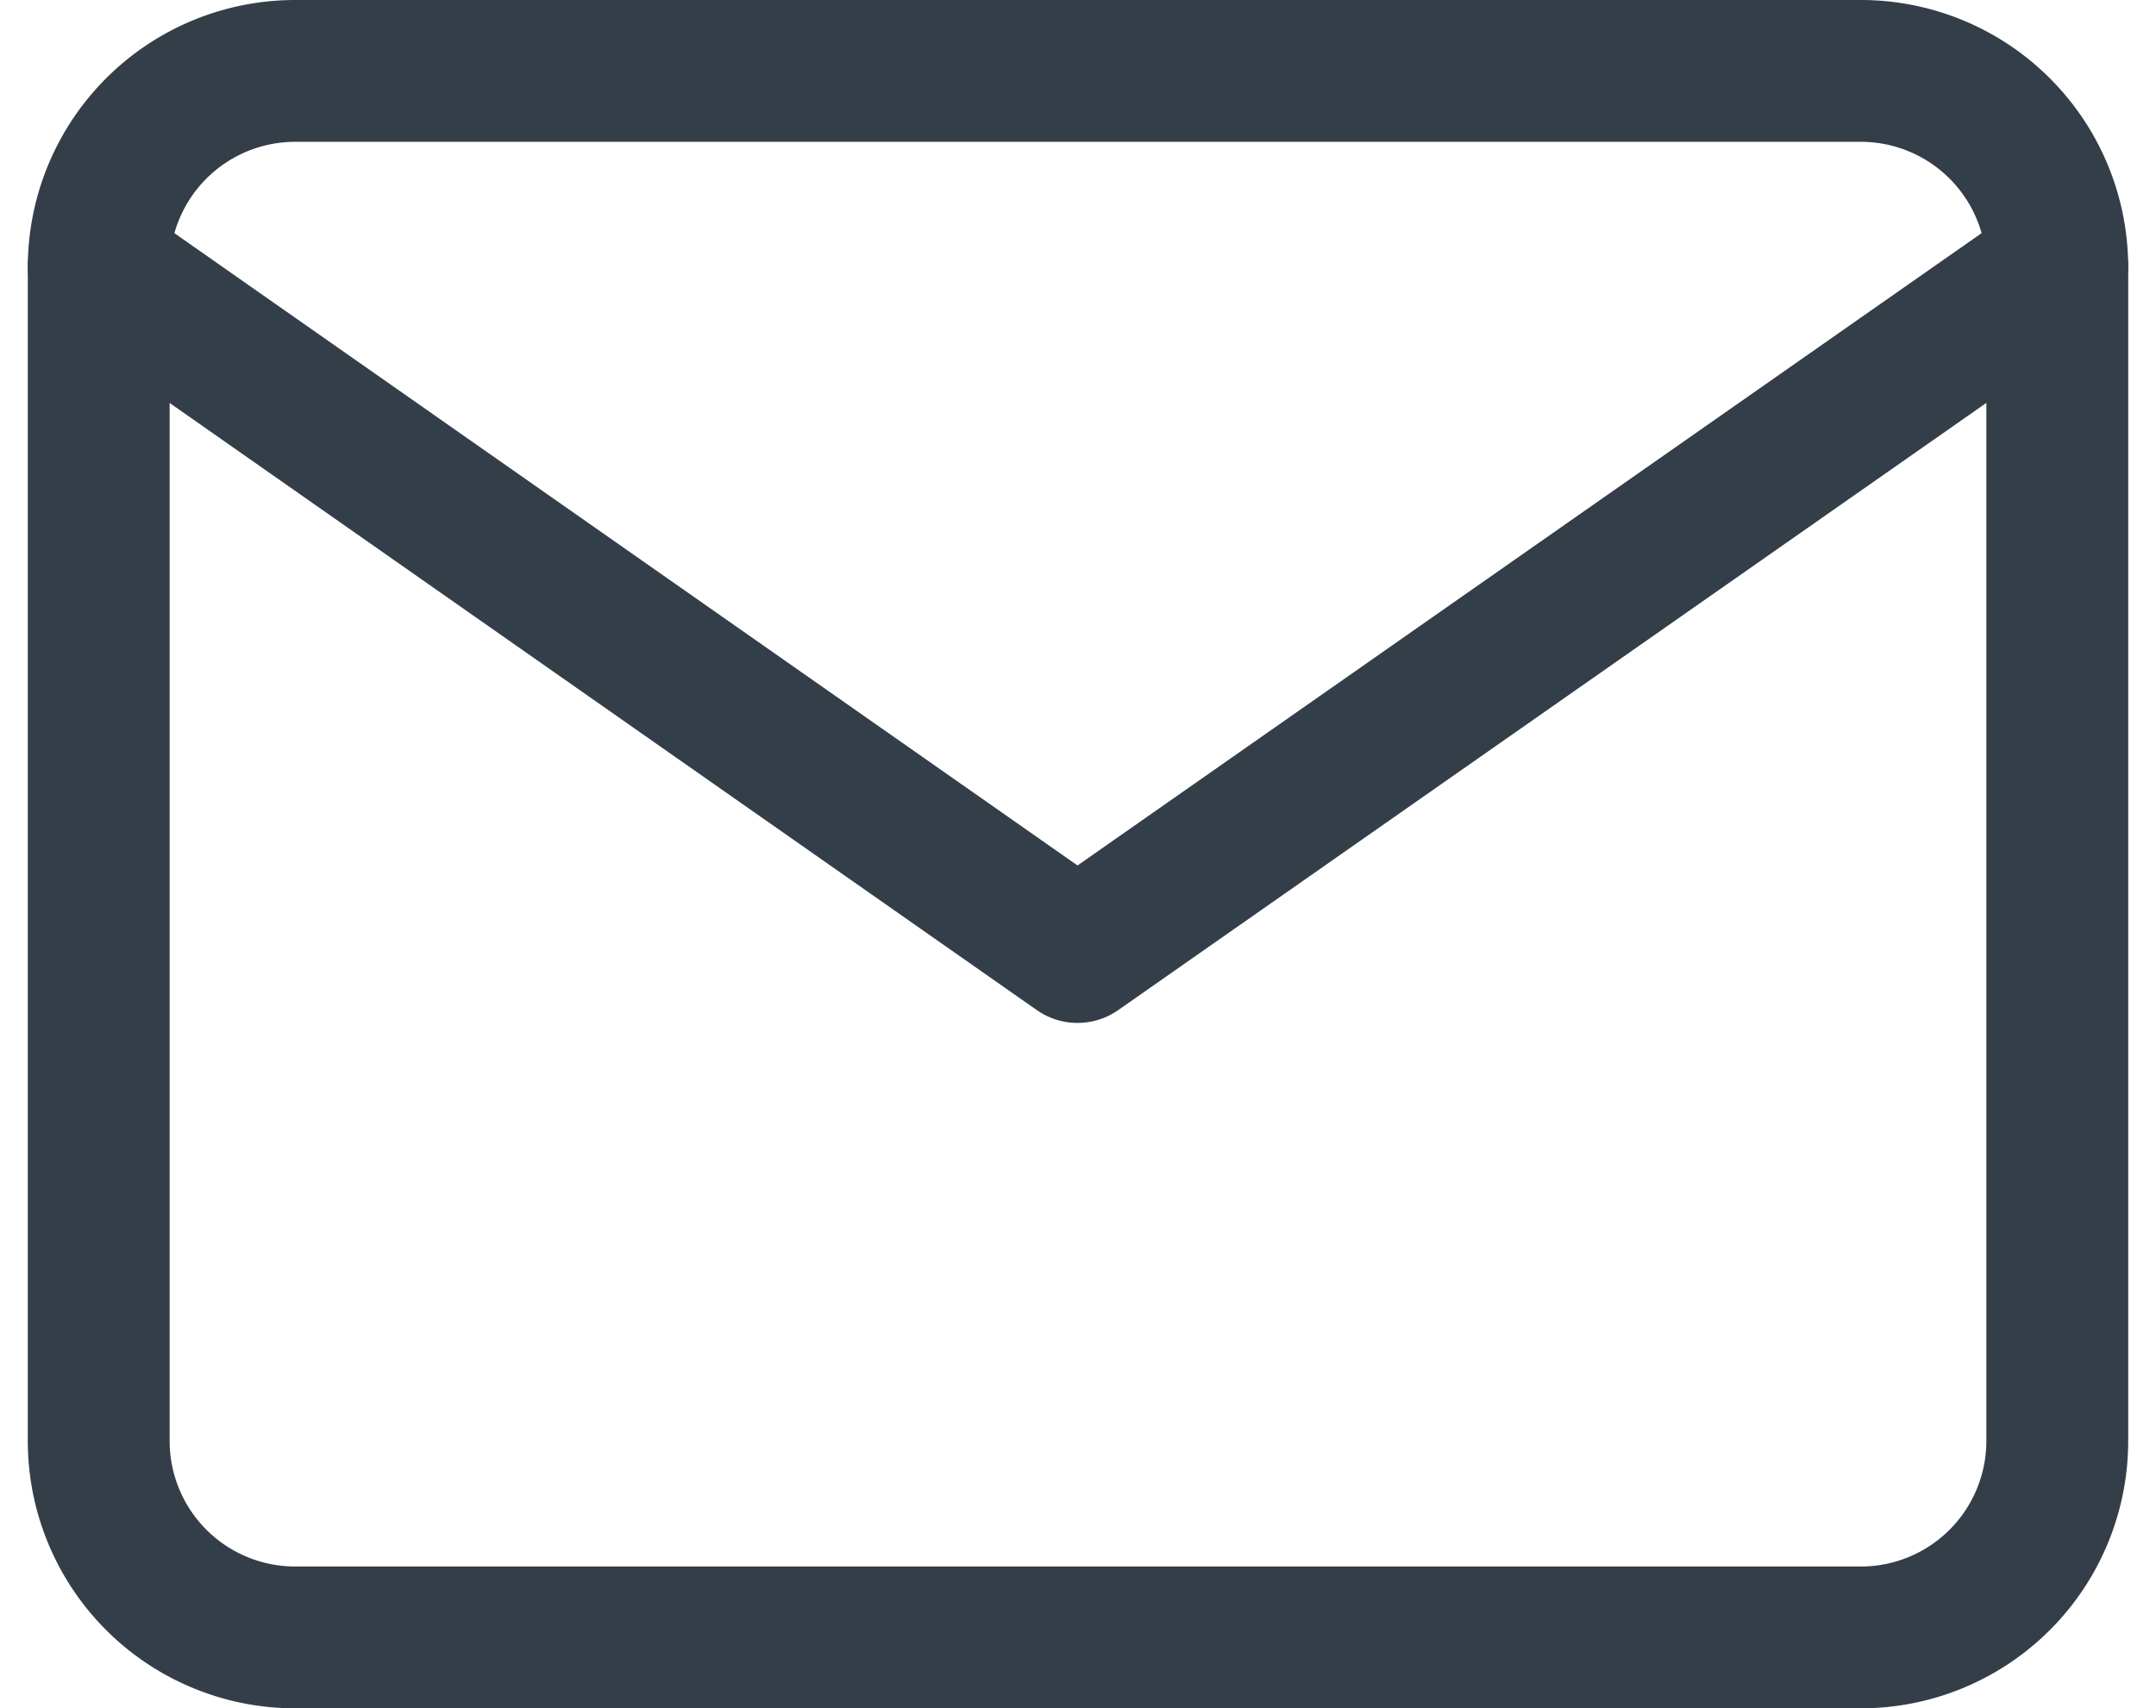
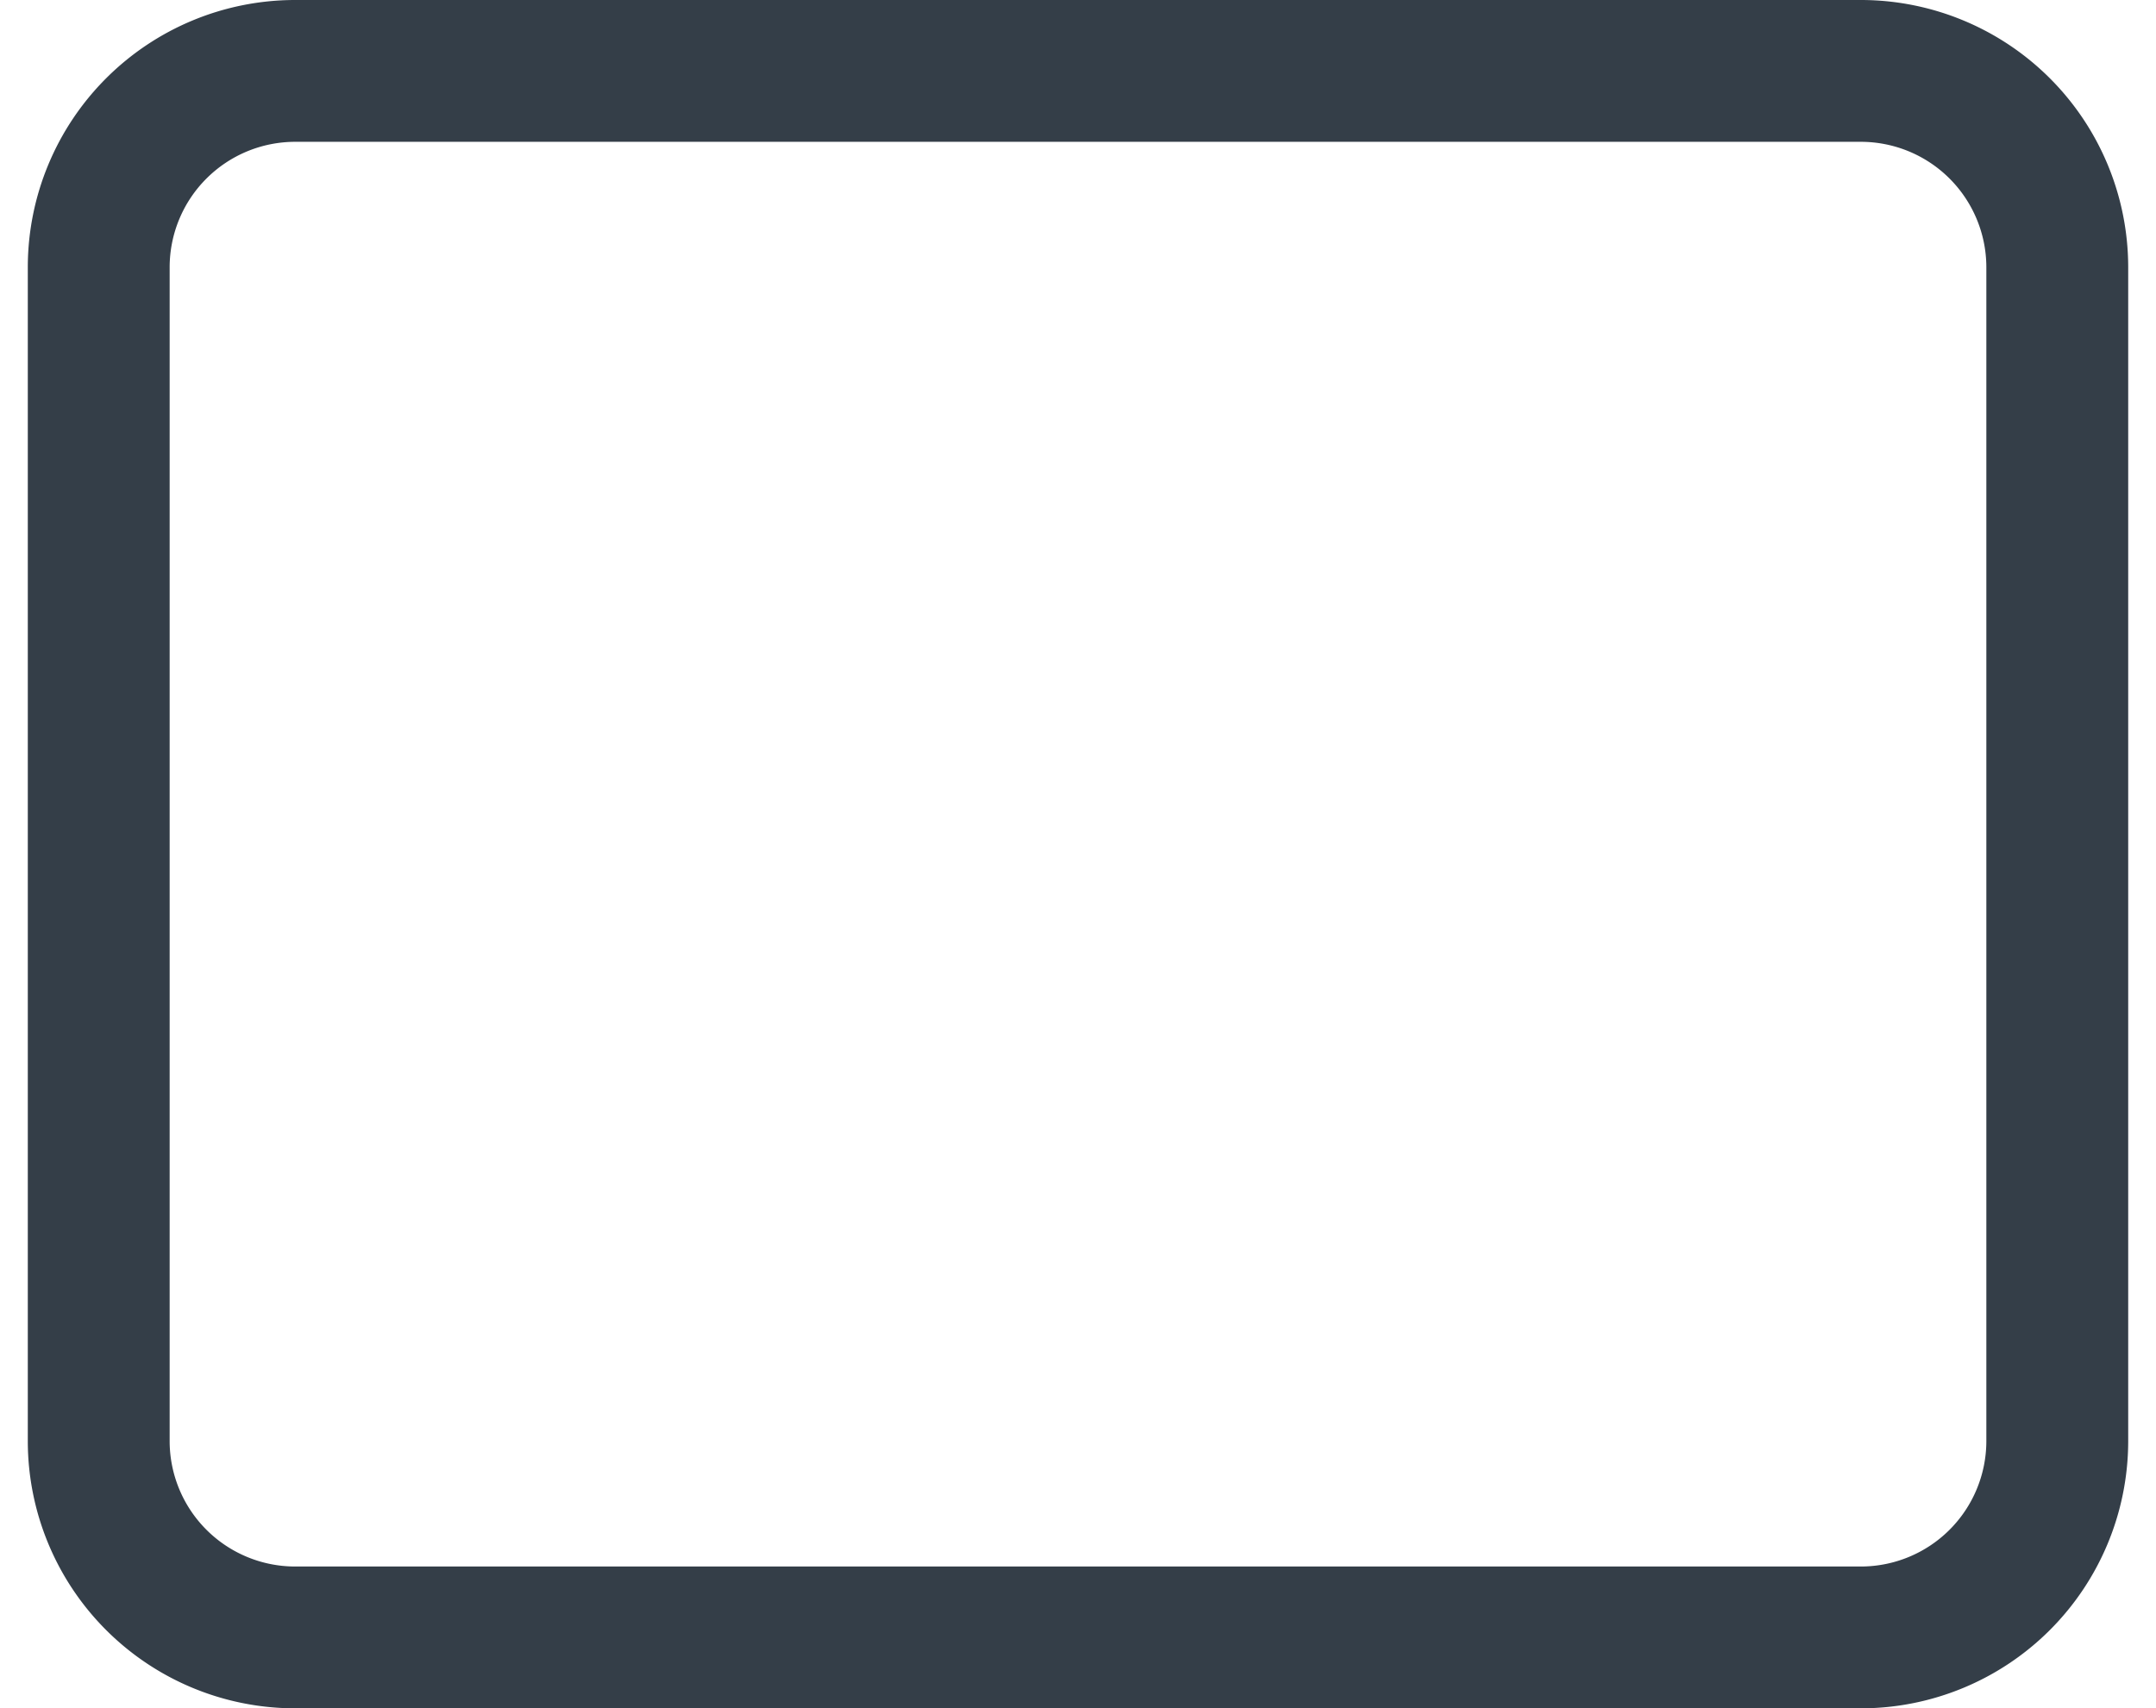
<svg xmlns="http://www.w3.org/2000/svg" width="15.199" height="12.045" viewBox="0 0 15.199 12.045">
  <g id="Icon_feather-mail" data-name="Icon feather-mail" transform="translate(0.696 0.5)">
    <path id="Path_18" data-name="Path 18" d="M4.381,6H15.426a1.385,1.385,0,0,1,1.381,1.381v8.284a1.385,1.385,0,0,1-1.381,1.381H4.381A1.385,1.385,0,0,1,3,15.665V7.381A1.385,1.385,0,0,1,4.381,6Z" transform="translate(-3 -6)" fill="none" stroke="#343e48" stroke-linecap="round" stroke-linejoin="round" stroke-width="1" />
-     <path id="Path_19" data-name="Path 19" d="M16.807,9,9.9,13.832,3,9" transform="translate(-3 -7.619)" fill="none" stroke="#343e48" stroke-linecap="round" stroke-linejoin="round" stroke-width="1" />
  </g>
</svg>